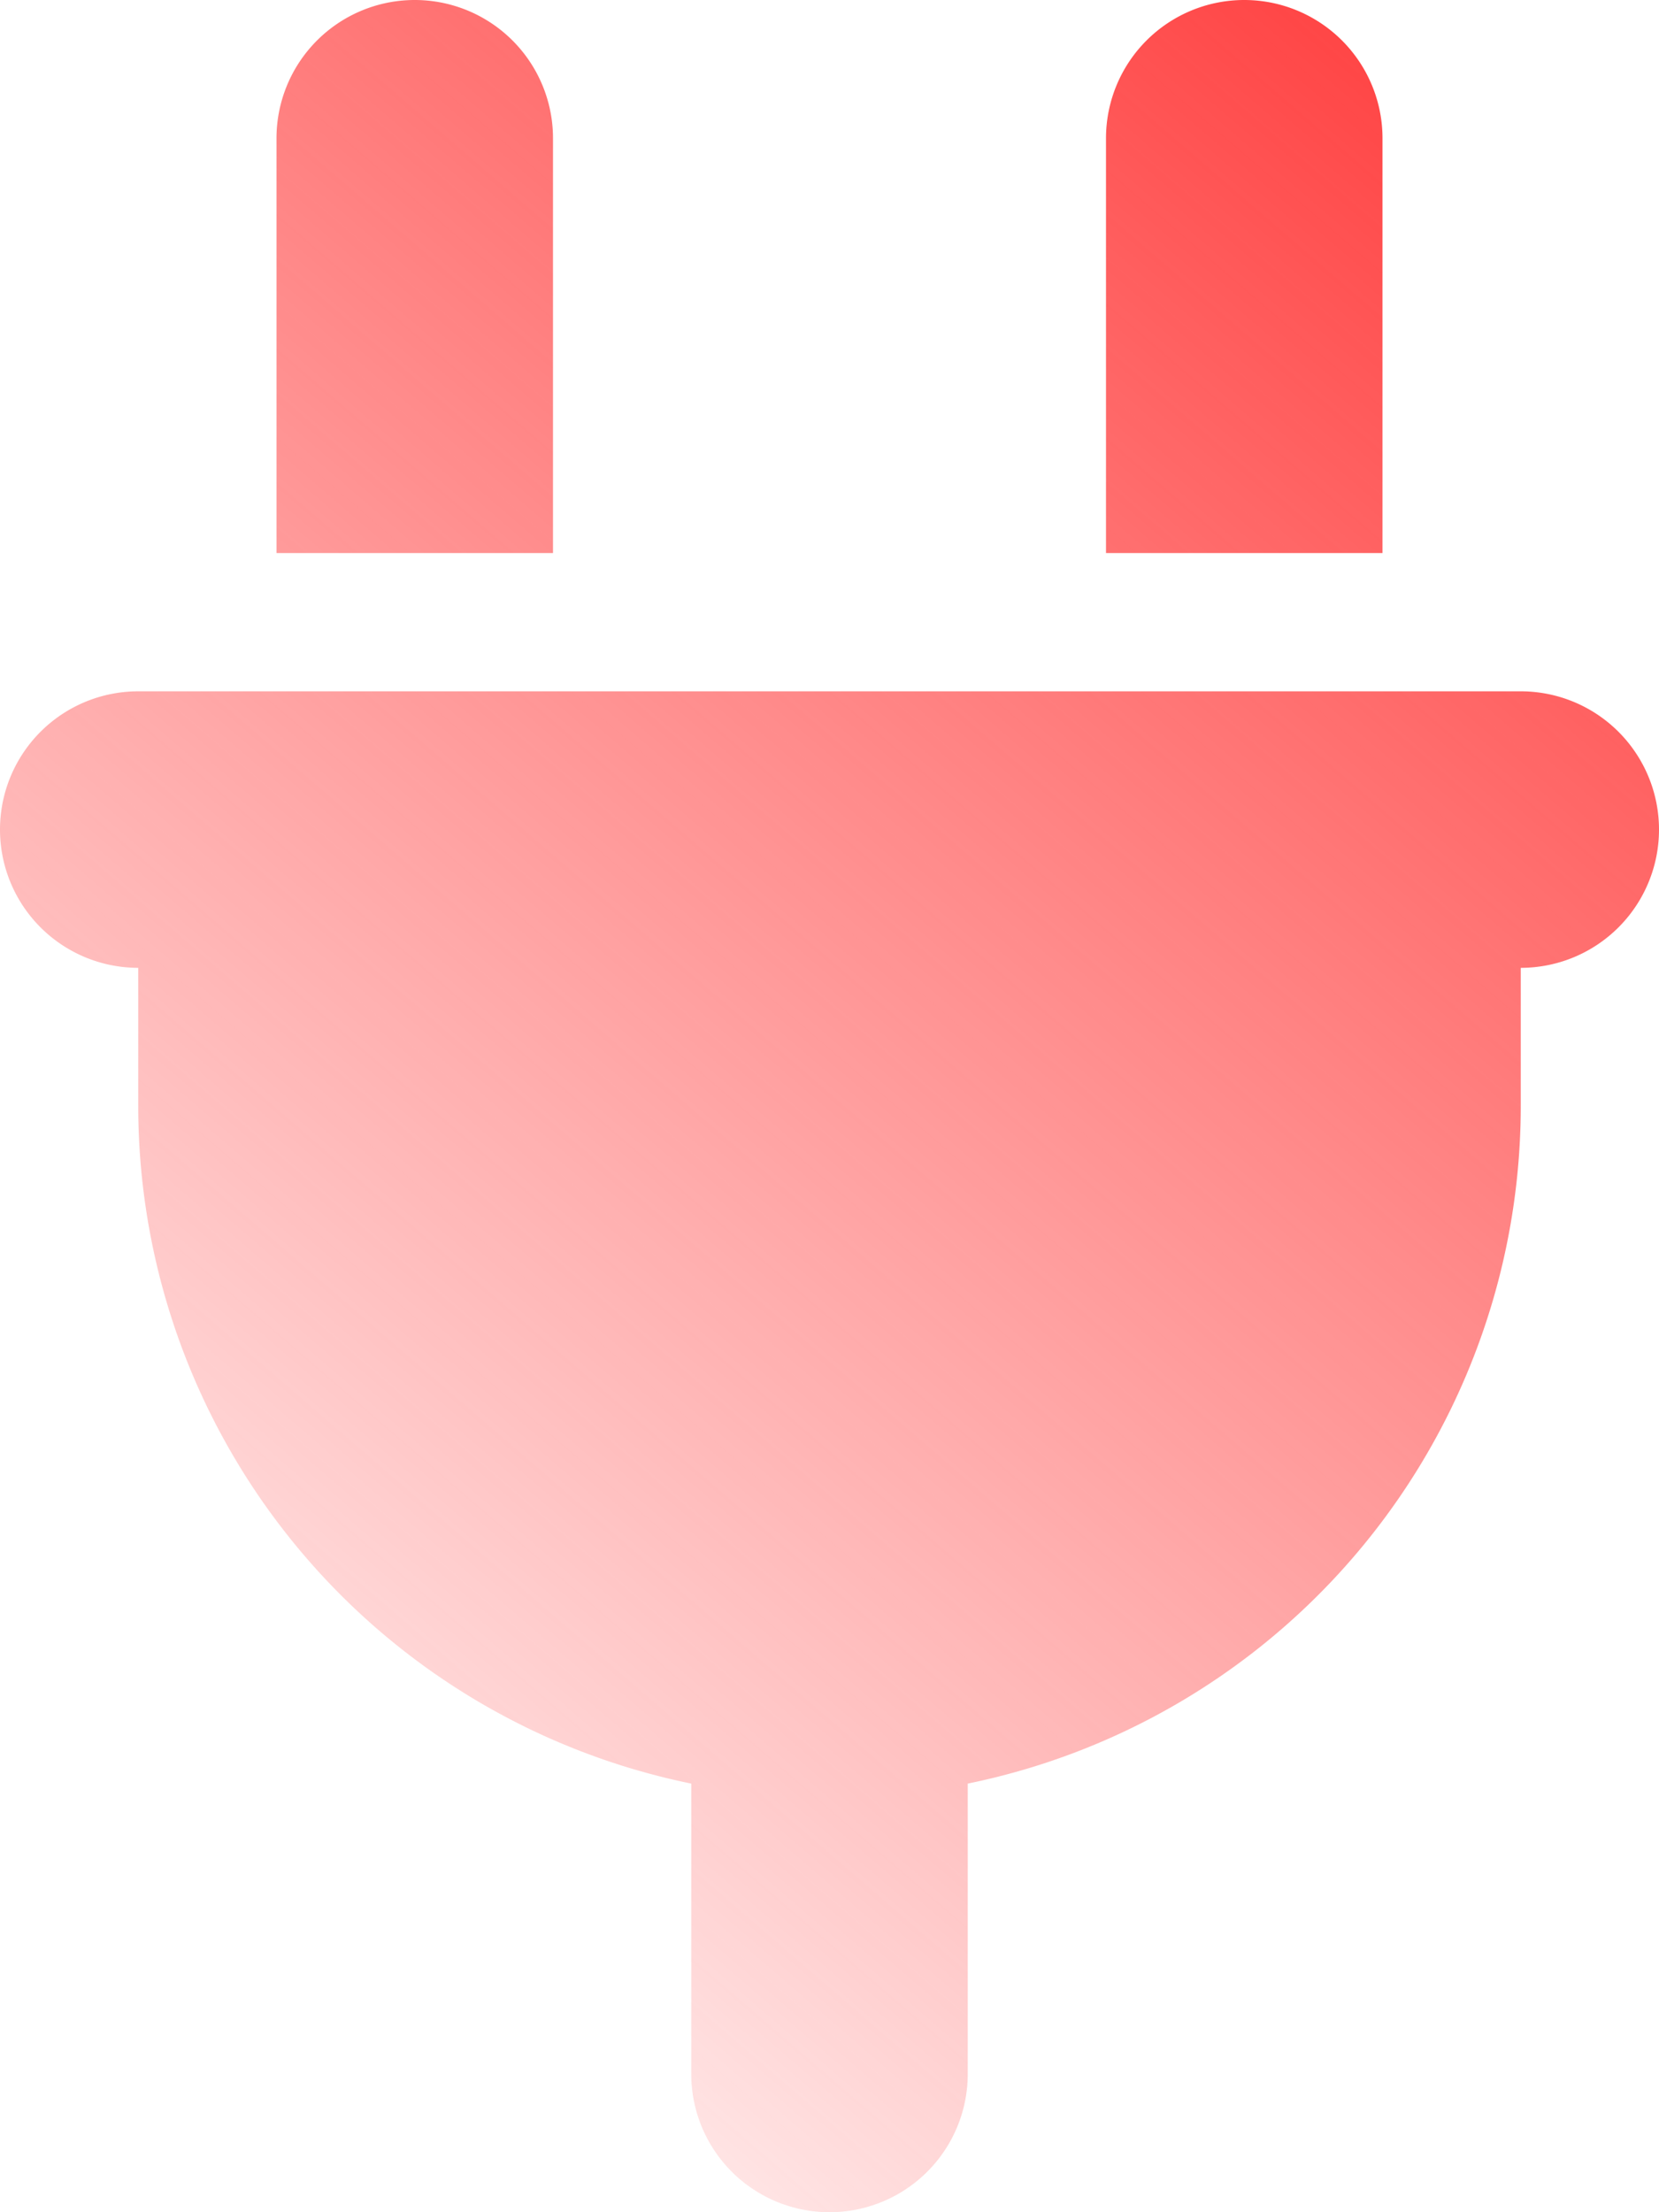
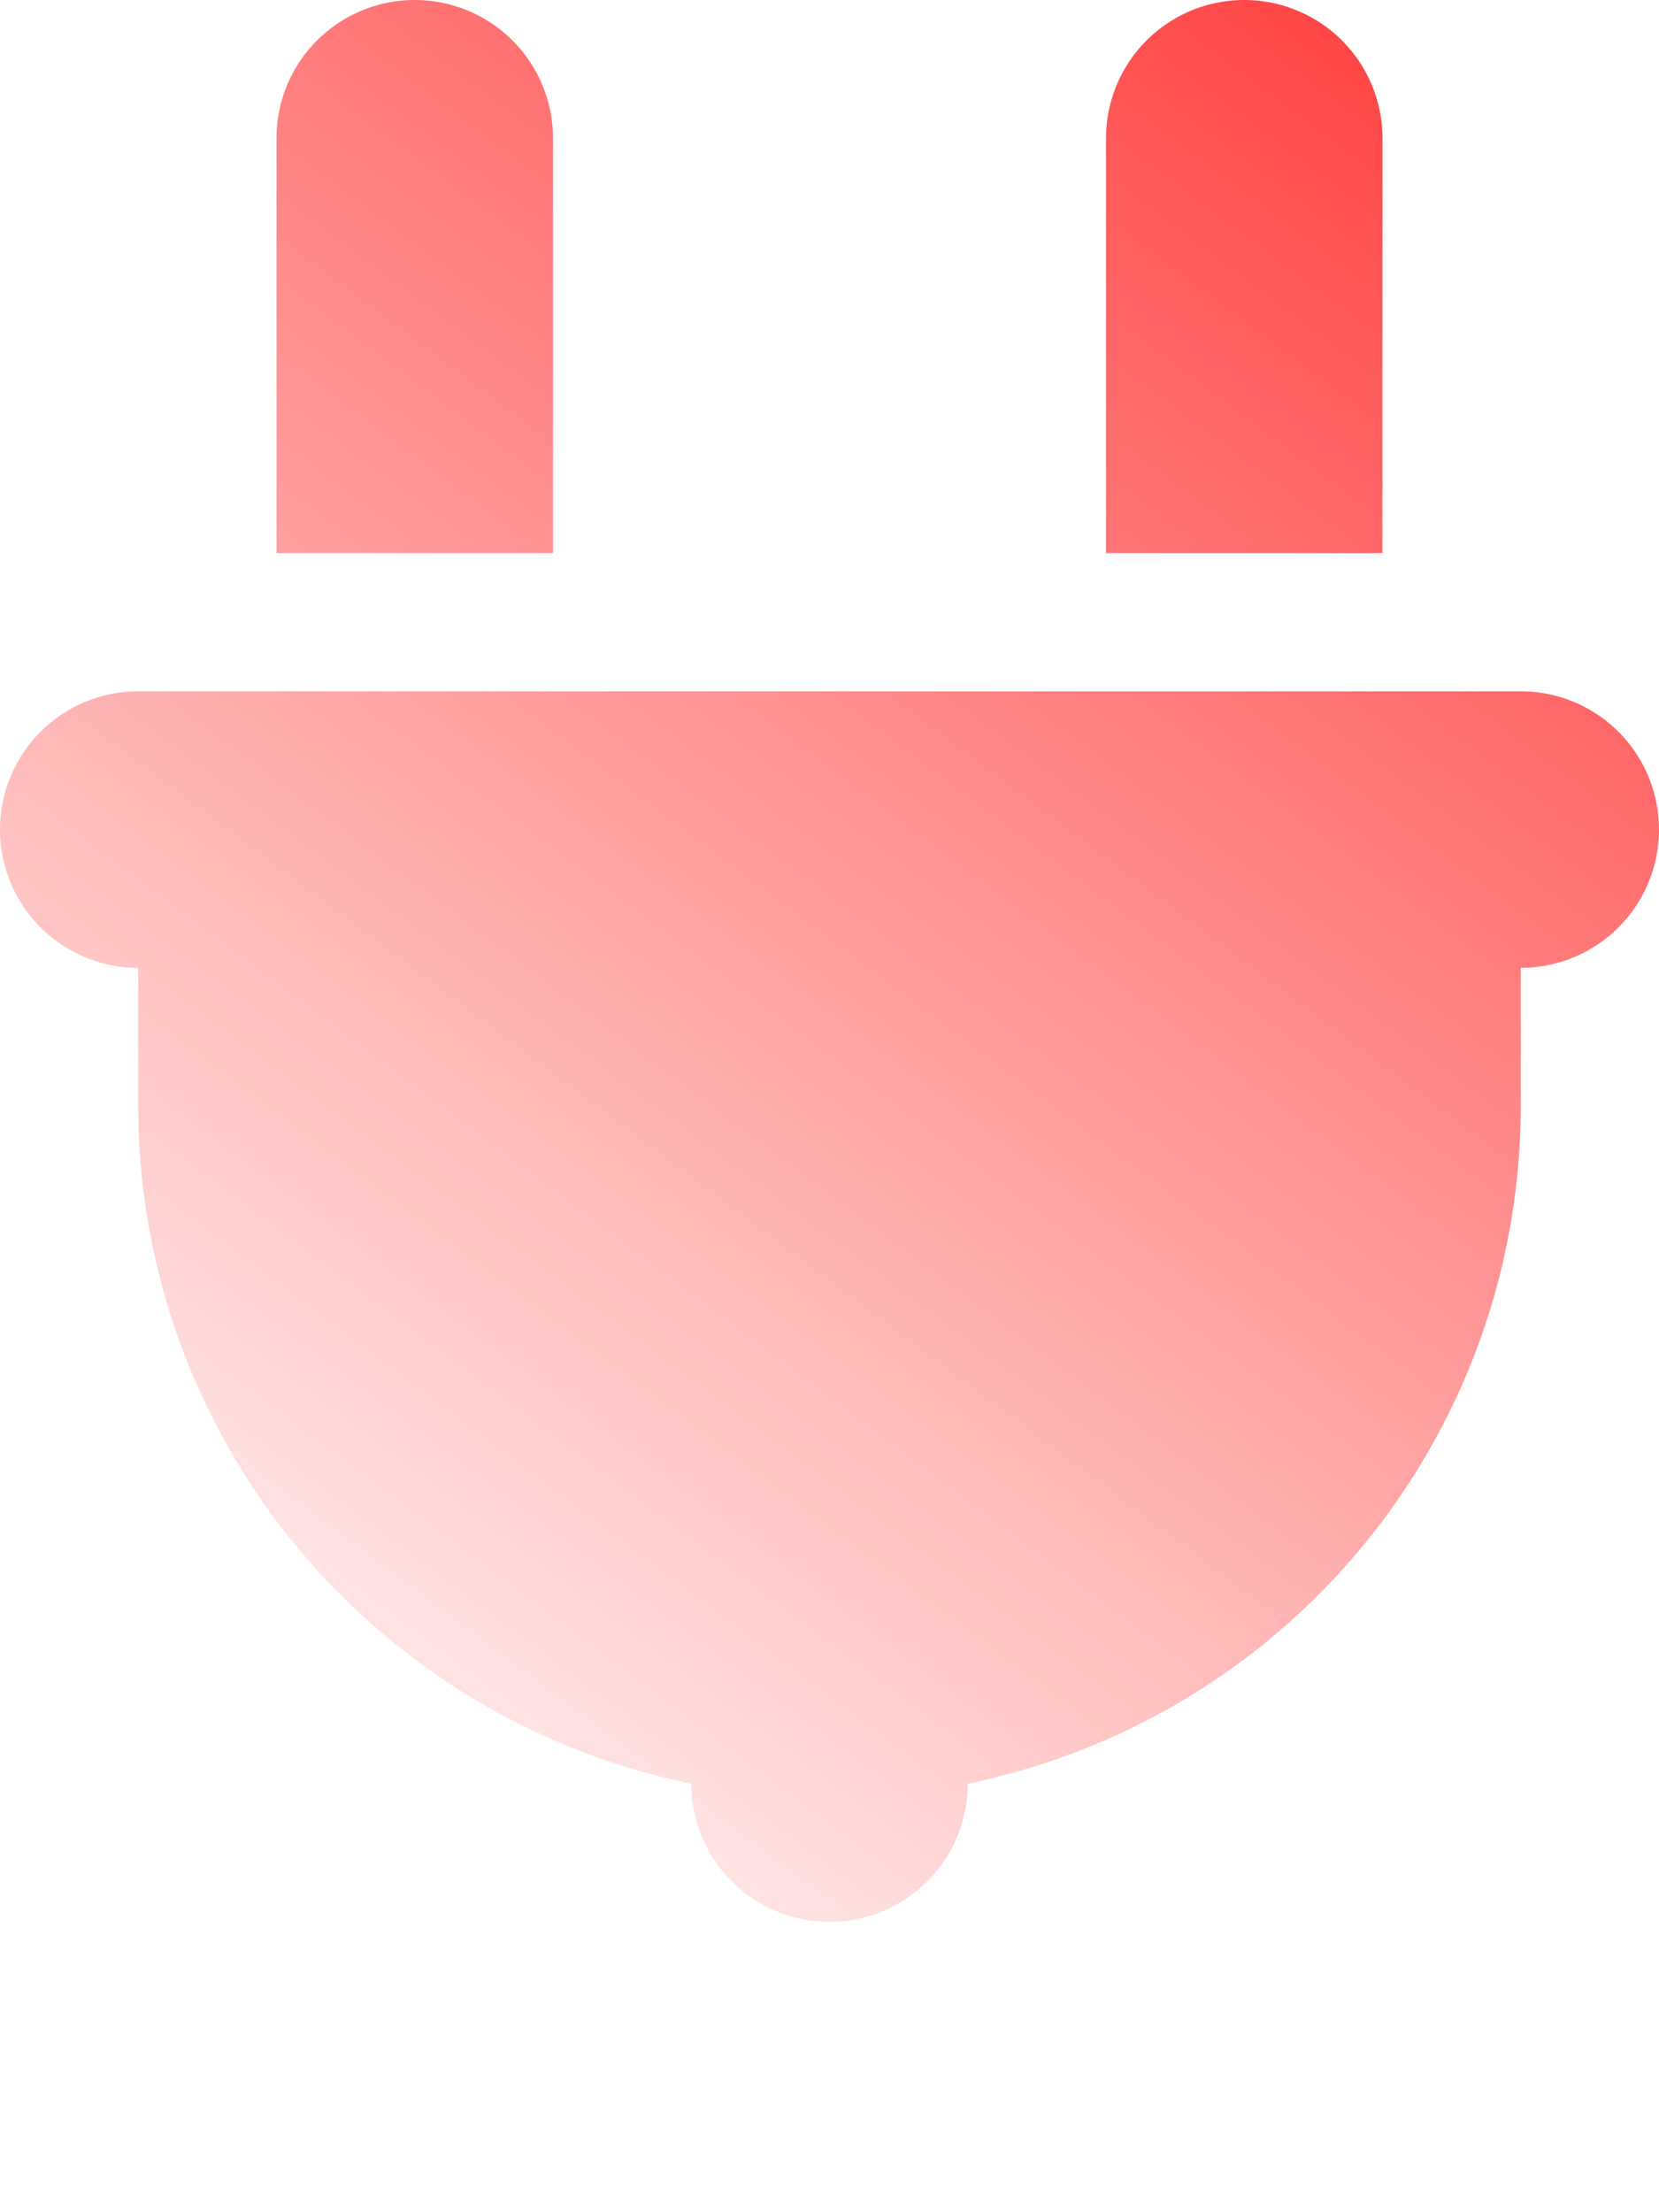
<svg xmlns="http://www.w3.org/2000/svg" width="42" height="56" viewBox="0 0 42 56">
  <defs>
    <linearGradient id="linear-gradient" x1="0.794" x2="0.131" y2="1" gradientUnits="objectBoundingBox">
      <stop offset="0" stop-color="#ff4646" />
      <stop offset="1" stop-color="#ff4646" stop-opacity="0" />
    </linearGradient>
  </defs>
-   <path id="API" d="M10.5,0A3.5,3.5,0,0,0,7,3.5V14h7V3.5A3.5,3.5,0,0,0,10.5,0m21,0A3.5,3.5,0,0,0,28,3.5V14h7V3.5A3.5,3.5,0,0,0,31.5,0M3.5,17.5a3.5,3.5,0,0,0,0,7V28a17.508,17.508,0,0,0,14,17.15V52.5a3.5,3.5,0,0,0,7,0V45.15A17.508,17.508,0,0,0,38.5,28V24.5a3.5,3.5,0,0,0,0-7Z" fill="url(#linear-gradient)" />
+   <path id="API" d="M10.5,0A3.5,3.5,0,0,0,7,3.5V14h7V3.5A3.5,3.5,0,0,0,10.5,0m21,0A3.5,3.5,0,0,0,28,3.5V14h7V3.5A3.5,3.5,0,0,0,31.5,0M3.5,17.5a3.5,3.5,0,0,0,0,7V28a17.508,17.508,0,0,0,14,17.15a3.5,3.5,0,0,0,7,0V45.15A17.508,17.508,0,0,0,38.5,28V24.5a3.5,3.5,0,0,0,0-7Z" fill="url(#linear-gradient)" />
</svg>